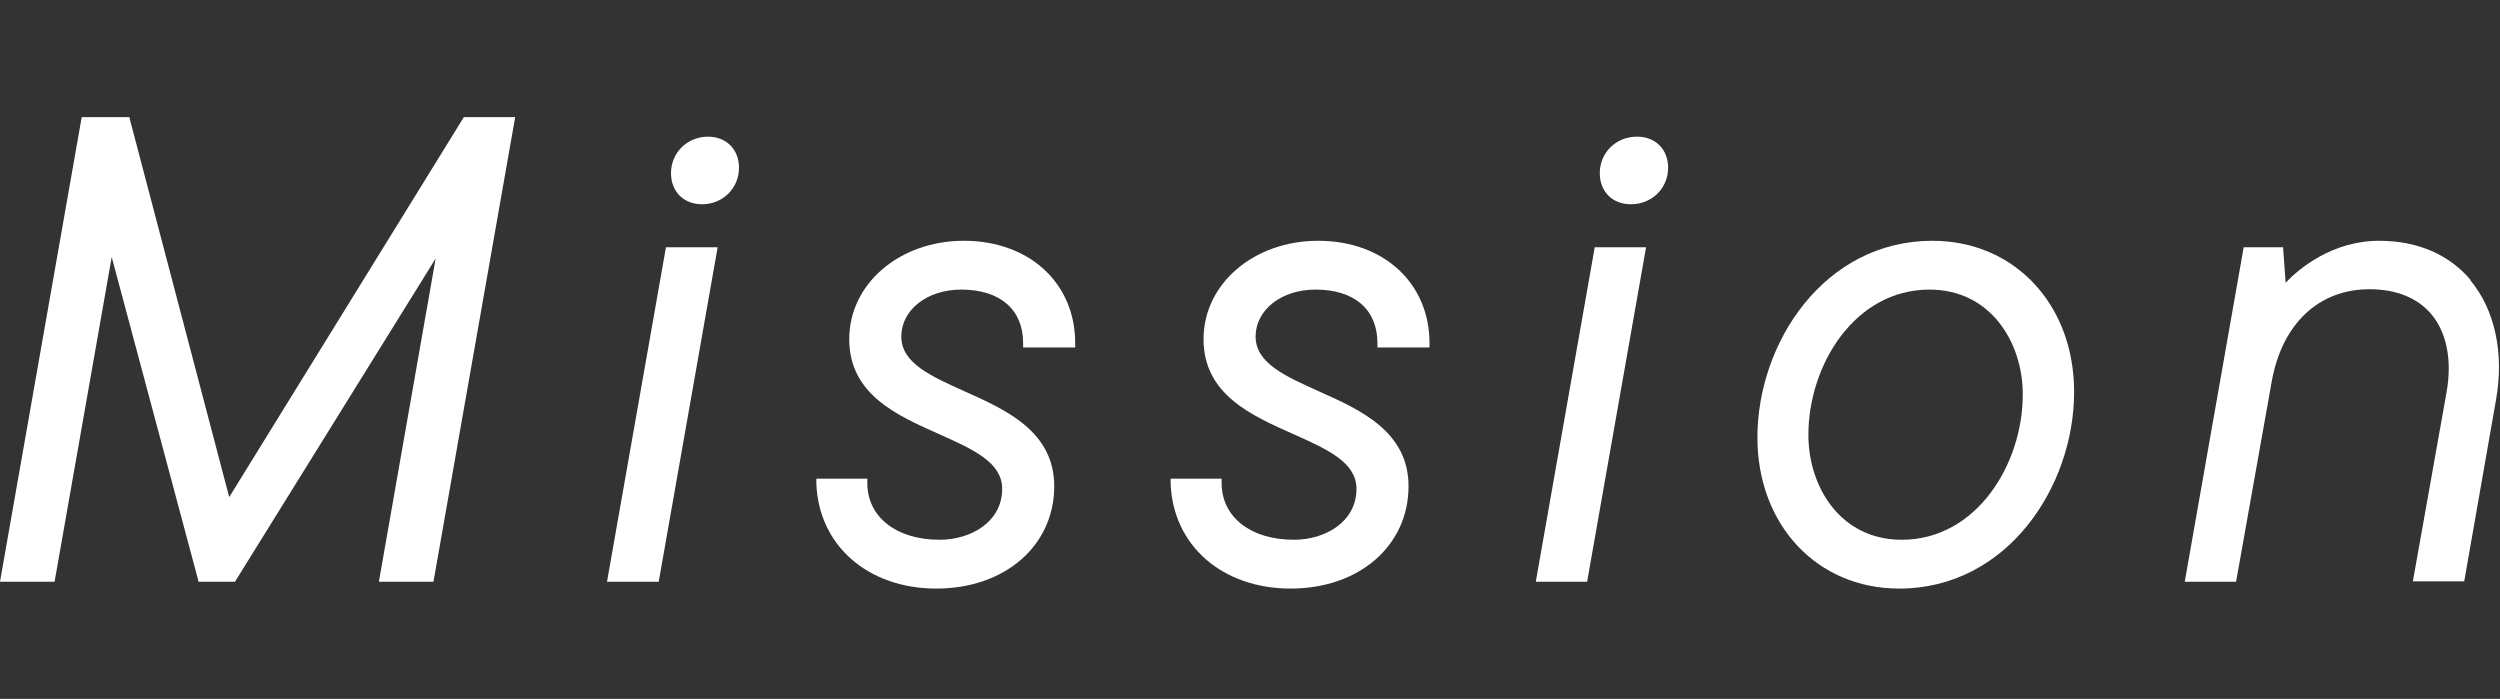
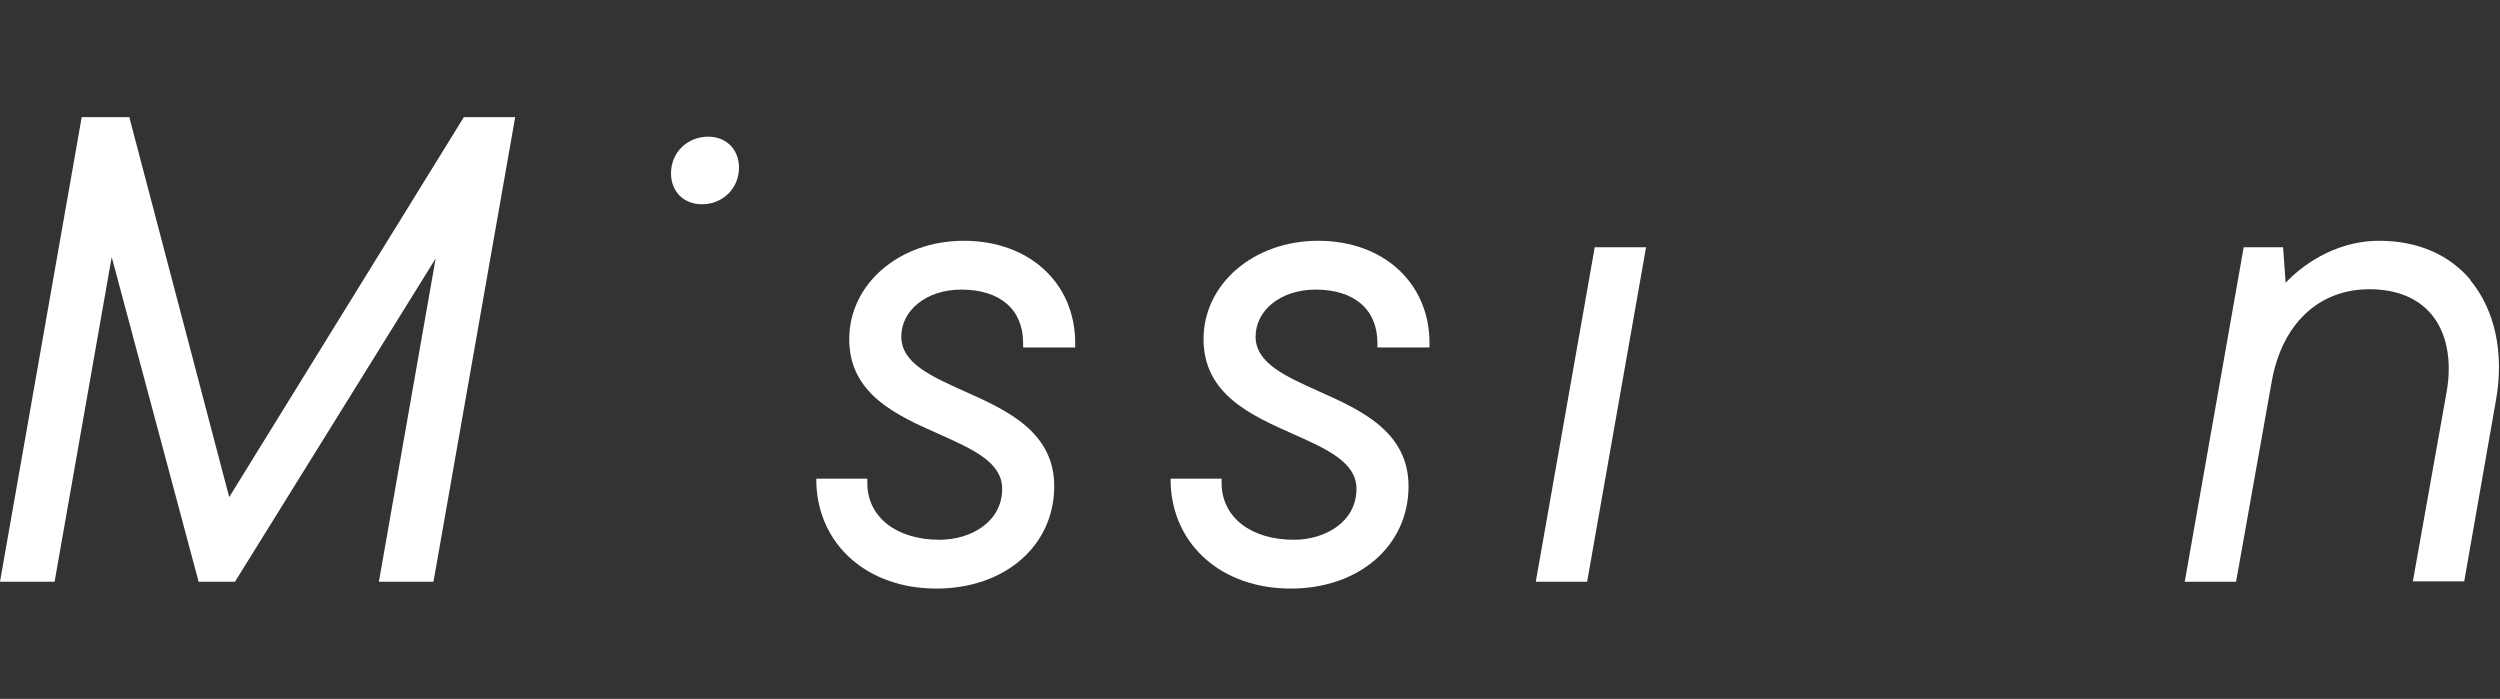
<svg xmlns="http://www.w3.org/2000/svg" id="main-nav-1" data-name="main-nav-1-svg" viewBox="0 0 69.15 19.33">
  <rect x="0" y="0" width="69.15" height="19.33" fill="#333333" stroke="none" />
  <defs>
    <style>
      .cls-1 {
        fill: none;
      }
      .cls-2 {
        fill: #fff;
      }
    </style>
  </defs>
  <g id="main-nav-1-wrap" data-name="main-nav-1-data">
    <g>
      <rect class="cls-1" width="69.15" height="19.33" />
      <g>
        <polygon class="cls-2" points="6.34 13.75 3.6 3.33 3.58 3.24 2.26 3.24 0 16.09 1.51 16.09 3.09 7.11 5.47 16 5.49 16.09 6.5 16.09 12.05 7.15 10.48 16.09 11.99 16.09 14.25 3.24 12.83 3.24 6.34 13.75" />
        <path class="cls-2" d="M19.59,3.78c-.58,0-1.03.44-1.03,1.01,0,.51.35.86.86.86.57,0,1.02-.44,1.02-1.01,0-.51-.35-.86-.86-.86Z" />
-         <polygon class="cls-2" points="16.79 16.09 18.22 16.09 19.85 6.84 18.42 6.84 16.79 16.09" />
        <path class="cls-2" d="M26.66,6.66c-1.78,0-3.17,1.19-3.17,2.72s1.32,2.11,2.49,2.63c.94.42,1.74.78,1.74,1.51,0,.92-.87,1.41-1.73,1.41-1.2,0-2-.63-2-1.57v-.12h-1.41v.13c.06,1.71,1.42,2.91,3.32,2.91s3.26-1.19,3.26-2.83c0-1.51-1.32-2.11-2.49-2.63-.93-.42-1.74-.78-1.74-1.51s.7-1.3,1.66-1.3c1.07,0,1.71.55,1.71,1.48v.12h1.44v-.12c0-1.66-1.27-2.83-3.08-2.83Z" />
        <path class="cls-2" d="M36.46,6.66c-1.78,0-3.17,1.19-3.17,2.72s1.32,2.11,2.49,2.63c.94.42,1.74.78,1.74,1.51,0,.92-.87,1.41-1.73,1.41-1.2,0-2-.63-2-1.57v-.12h-1.41v.13c.06,1.71,1.42,2.91,3.32,2.91s3.26-1.19,3.26-2.83c0-1.51-1.32-2.11-2.49-2.63-.93-.42-1.74-.78-1.74-1.51s.7-1.3,1.66-1.3c1.07,0,1.71.55,1.71,1.48v.12h1.44v-.12c0-1.66-1.27-2.83-3.08-2.83Z" />
        <polygon class="cls-2" points="42.48 16.09 43.9 16.09 45.53 6.84 44.11 6.84 42.48 16.09" />
-         <path class="cls-2" d="M45.28,3.78c-.58,0-1.03.44-1.03,1.01,0,.51.35.86.86.86.58,0,1.03-.44,1.03-1.01,0-.51-.35-.86-.86-.86Z" />
-         <path class="cls-2" d="M53.45,6.66c-2.99,0-4.84,2.82-4.84,5.44,0,2.42,1.65,4.18,3.92,4.18,2.99,0,4.84-2.82,4.84-5.44,0-2.42-1.65-4.18-3.92-4.18ZM52.6,14.93c-1.69,0-2.58-1.46-2.58-2.9,0-1.93,1.28-4.02,3.35-4.02,1.69,0,2.58,1.46,2.58,2.9,0,1.93-1.28,4.02-3.35,4.02Z" />
        <path class="cls-2" d="M68.35,7.76c-.6-.72-1.48-1.1-2.54-1.1-1.3,0-2.22.77-2.59,1.16l-.07-.98h-1.09l-1.63,9.25h1.42l.99-5.56c.29-1.58,1.3-2.53,2.7-2.53.74,0,1.33.24,1.71.69.43.51.58,1.29.42,2.17l-.93,5.22h1.42l.88-5.02c.23-1.29-.03-2.5-.72-3.32Z" />
      </g>
    </g>
  </g>
</svg>